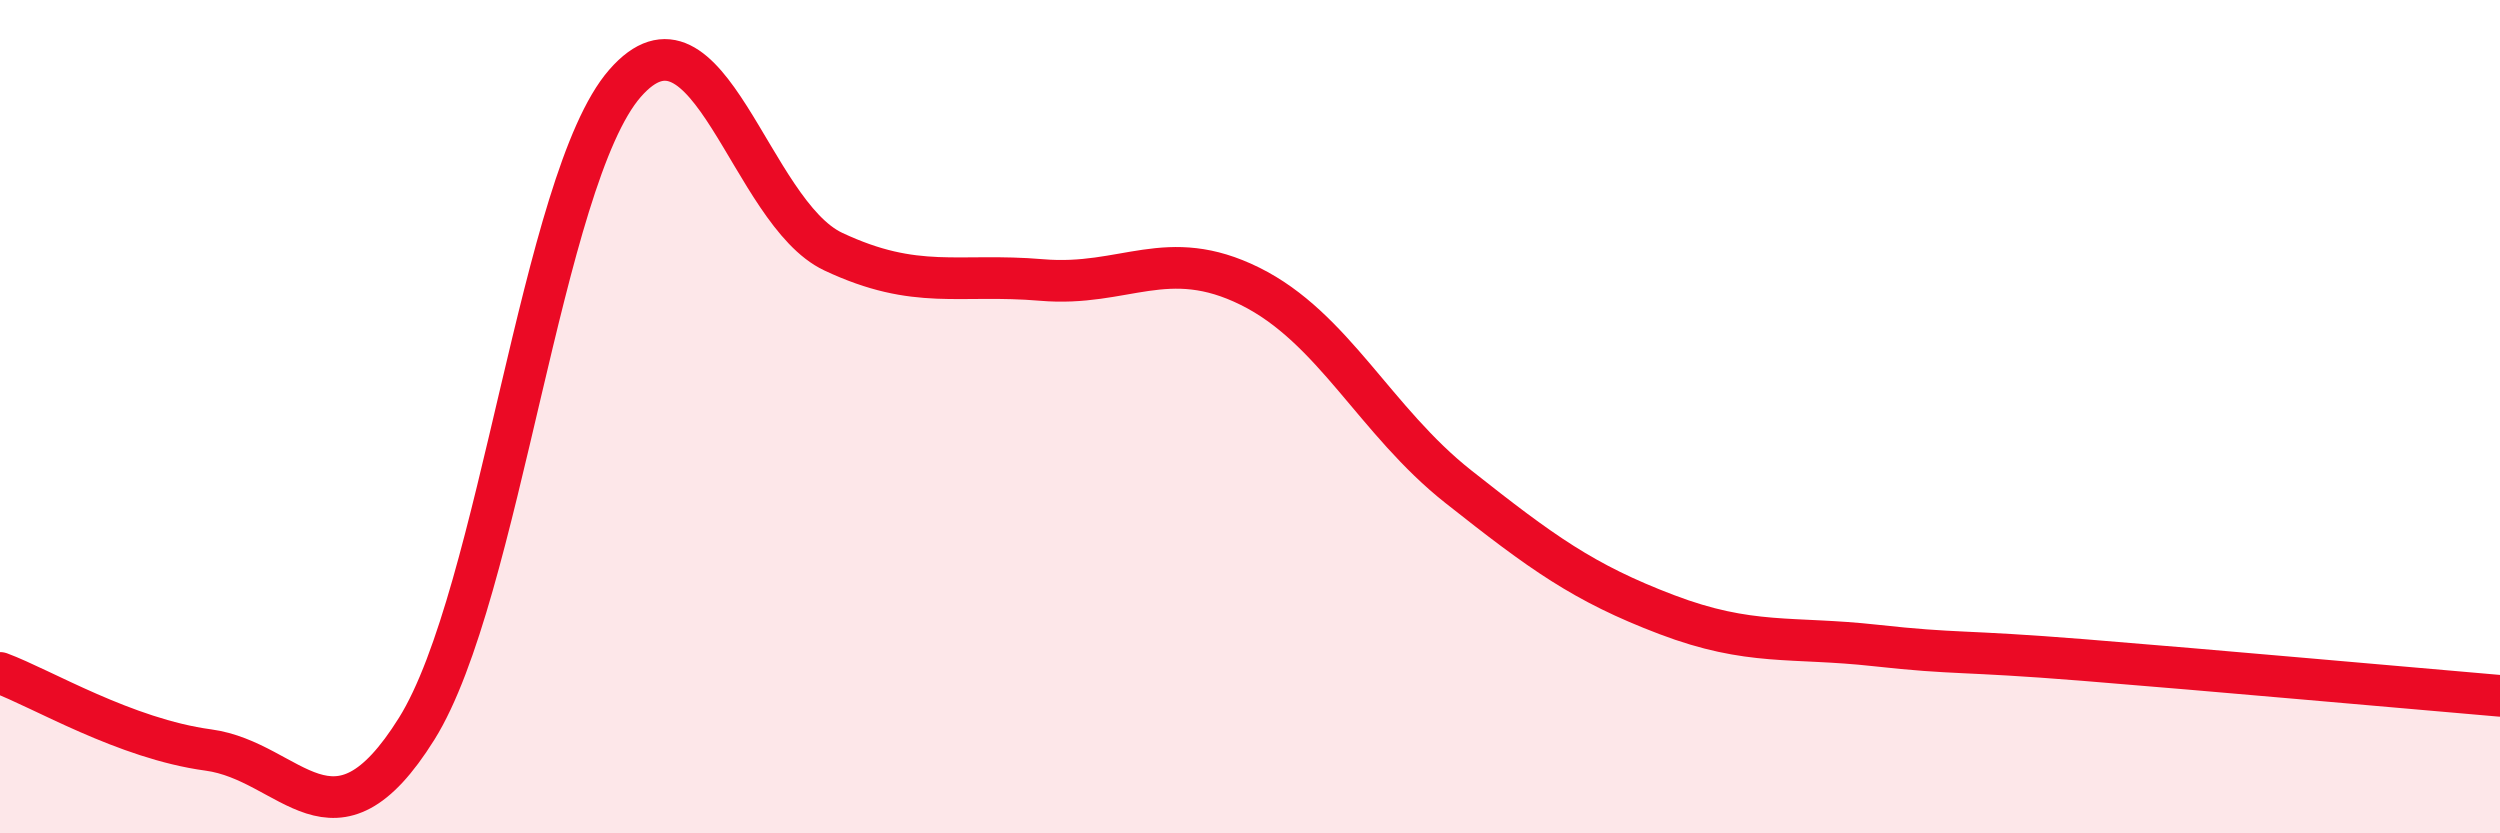
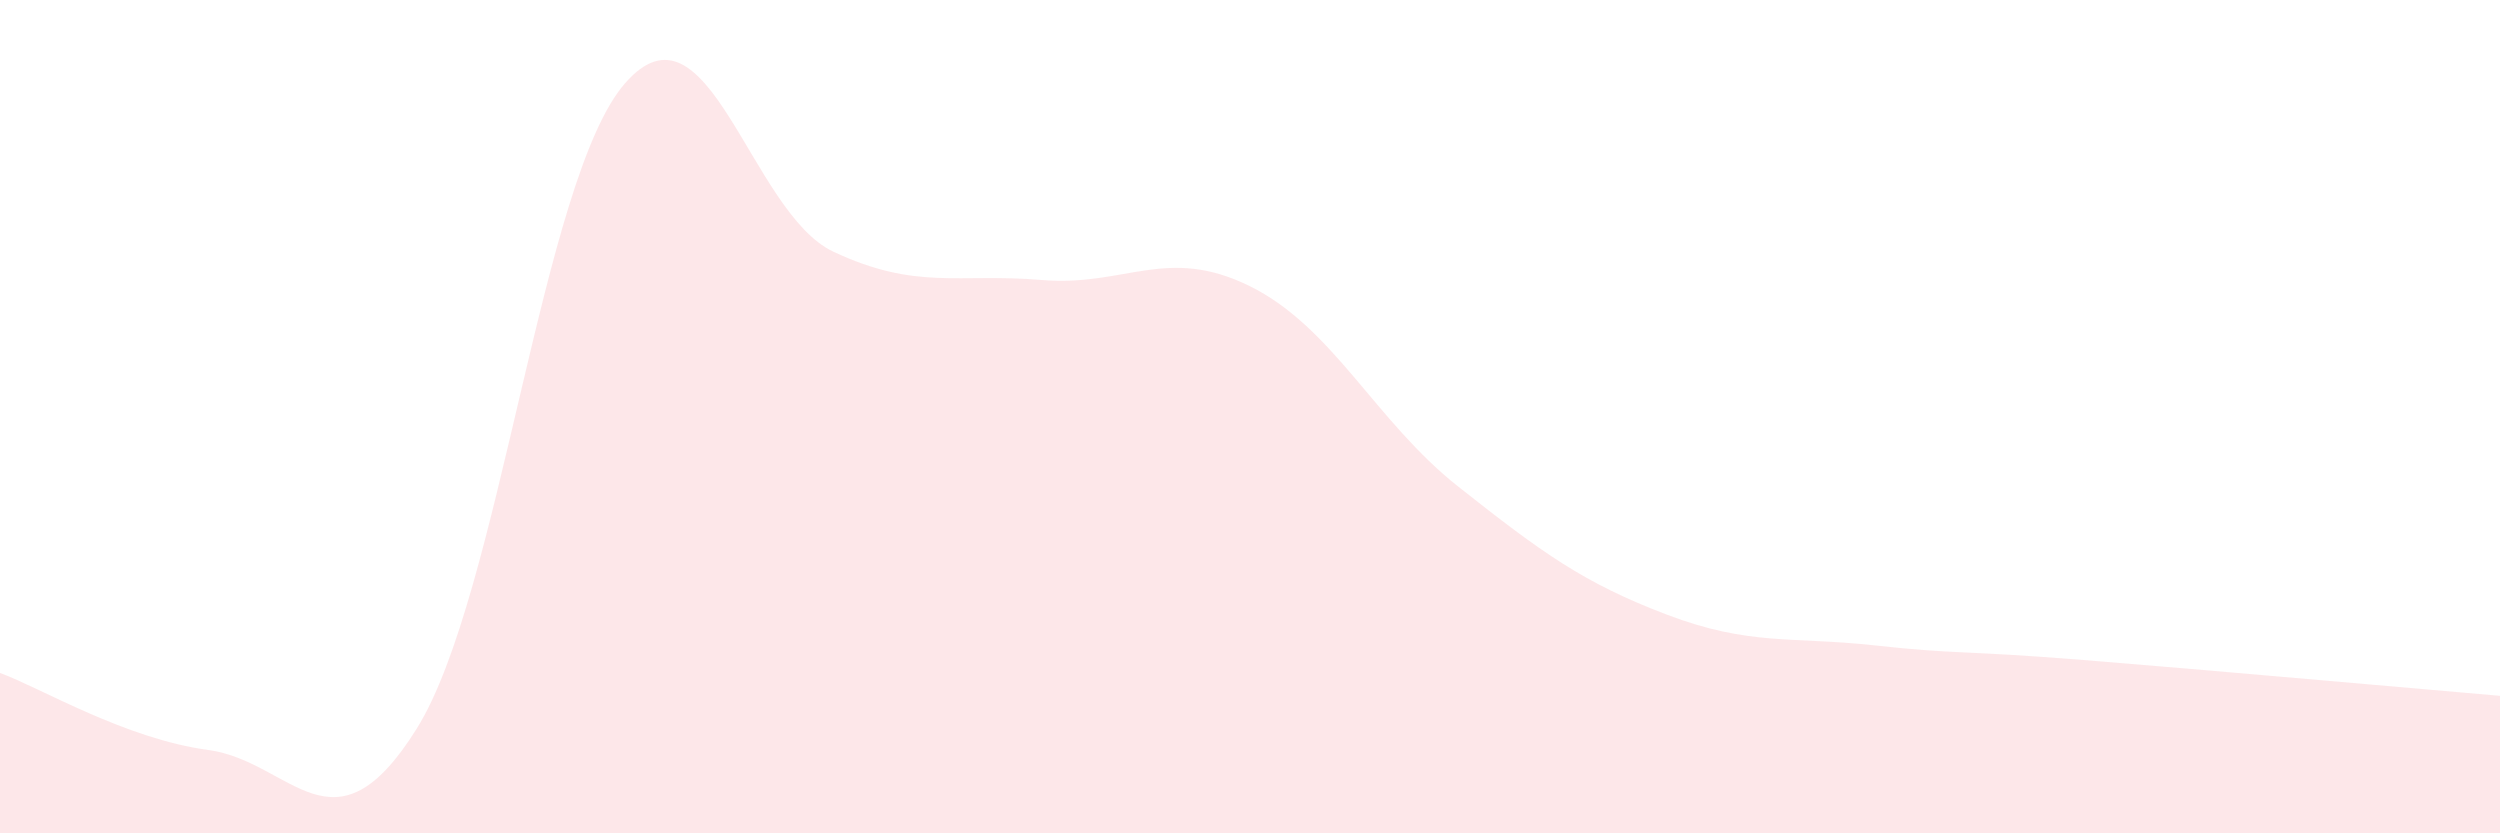
<svg xmlns="http://www.w3.org/2000/svg" width="60" height="20" viewBox="0 0 60 20">
  <path d="M 0,16.15 C 1,16.52 3,17.73 5,18 C 7,18.27 8,20.69 10,17.49 C 12,14.29 13,4.29 15,2 C 17,-0.29 18,5.1 20,6.04 C 22,6.98 23,6.55 25,6.72 C 27,6.89 28,5.88 30,6.87 C 32,7.86 33,10.1 35,11.68 C 37,13.26 38,13.99 40,14.75 C 42,15.51 43,15.27 45,15.49 C 47,15.71 47,15.6 50,15.84 C 53,16.08 58,16.53 60,16.7L60 20L0 20Z" fill="#EB0A25" opacity="0.1" stroke-linecap="round" stroke-linejoin="round" />
-   <path d="M 0,16.15 C 1,16.52 3,17.73 5,18 C 7,18.27 8,20.69 10,17.49 C 12,14.29 13,4.29 15,2 C 17,-0.29 18,5.1 20,6.04 C 22,6.98 23,6.55 25,6.72 C 27,6.89 28,5.88 30,6.87 C 32,7.86 33,10.1 35,11.68 C 37,13.26 38,13.99 40,14.75 C 42,15.51 43,15.27 45,15.49 C 47,15.71 47,15.6 50,15.84 C 53,16.08 58,16.53 60,16.7" stroke="#EB0A25" stroke-width="1" fill="none" stroke-linecap="round" stroke-linejoin="round" />
</svg>